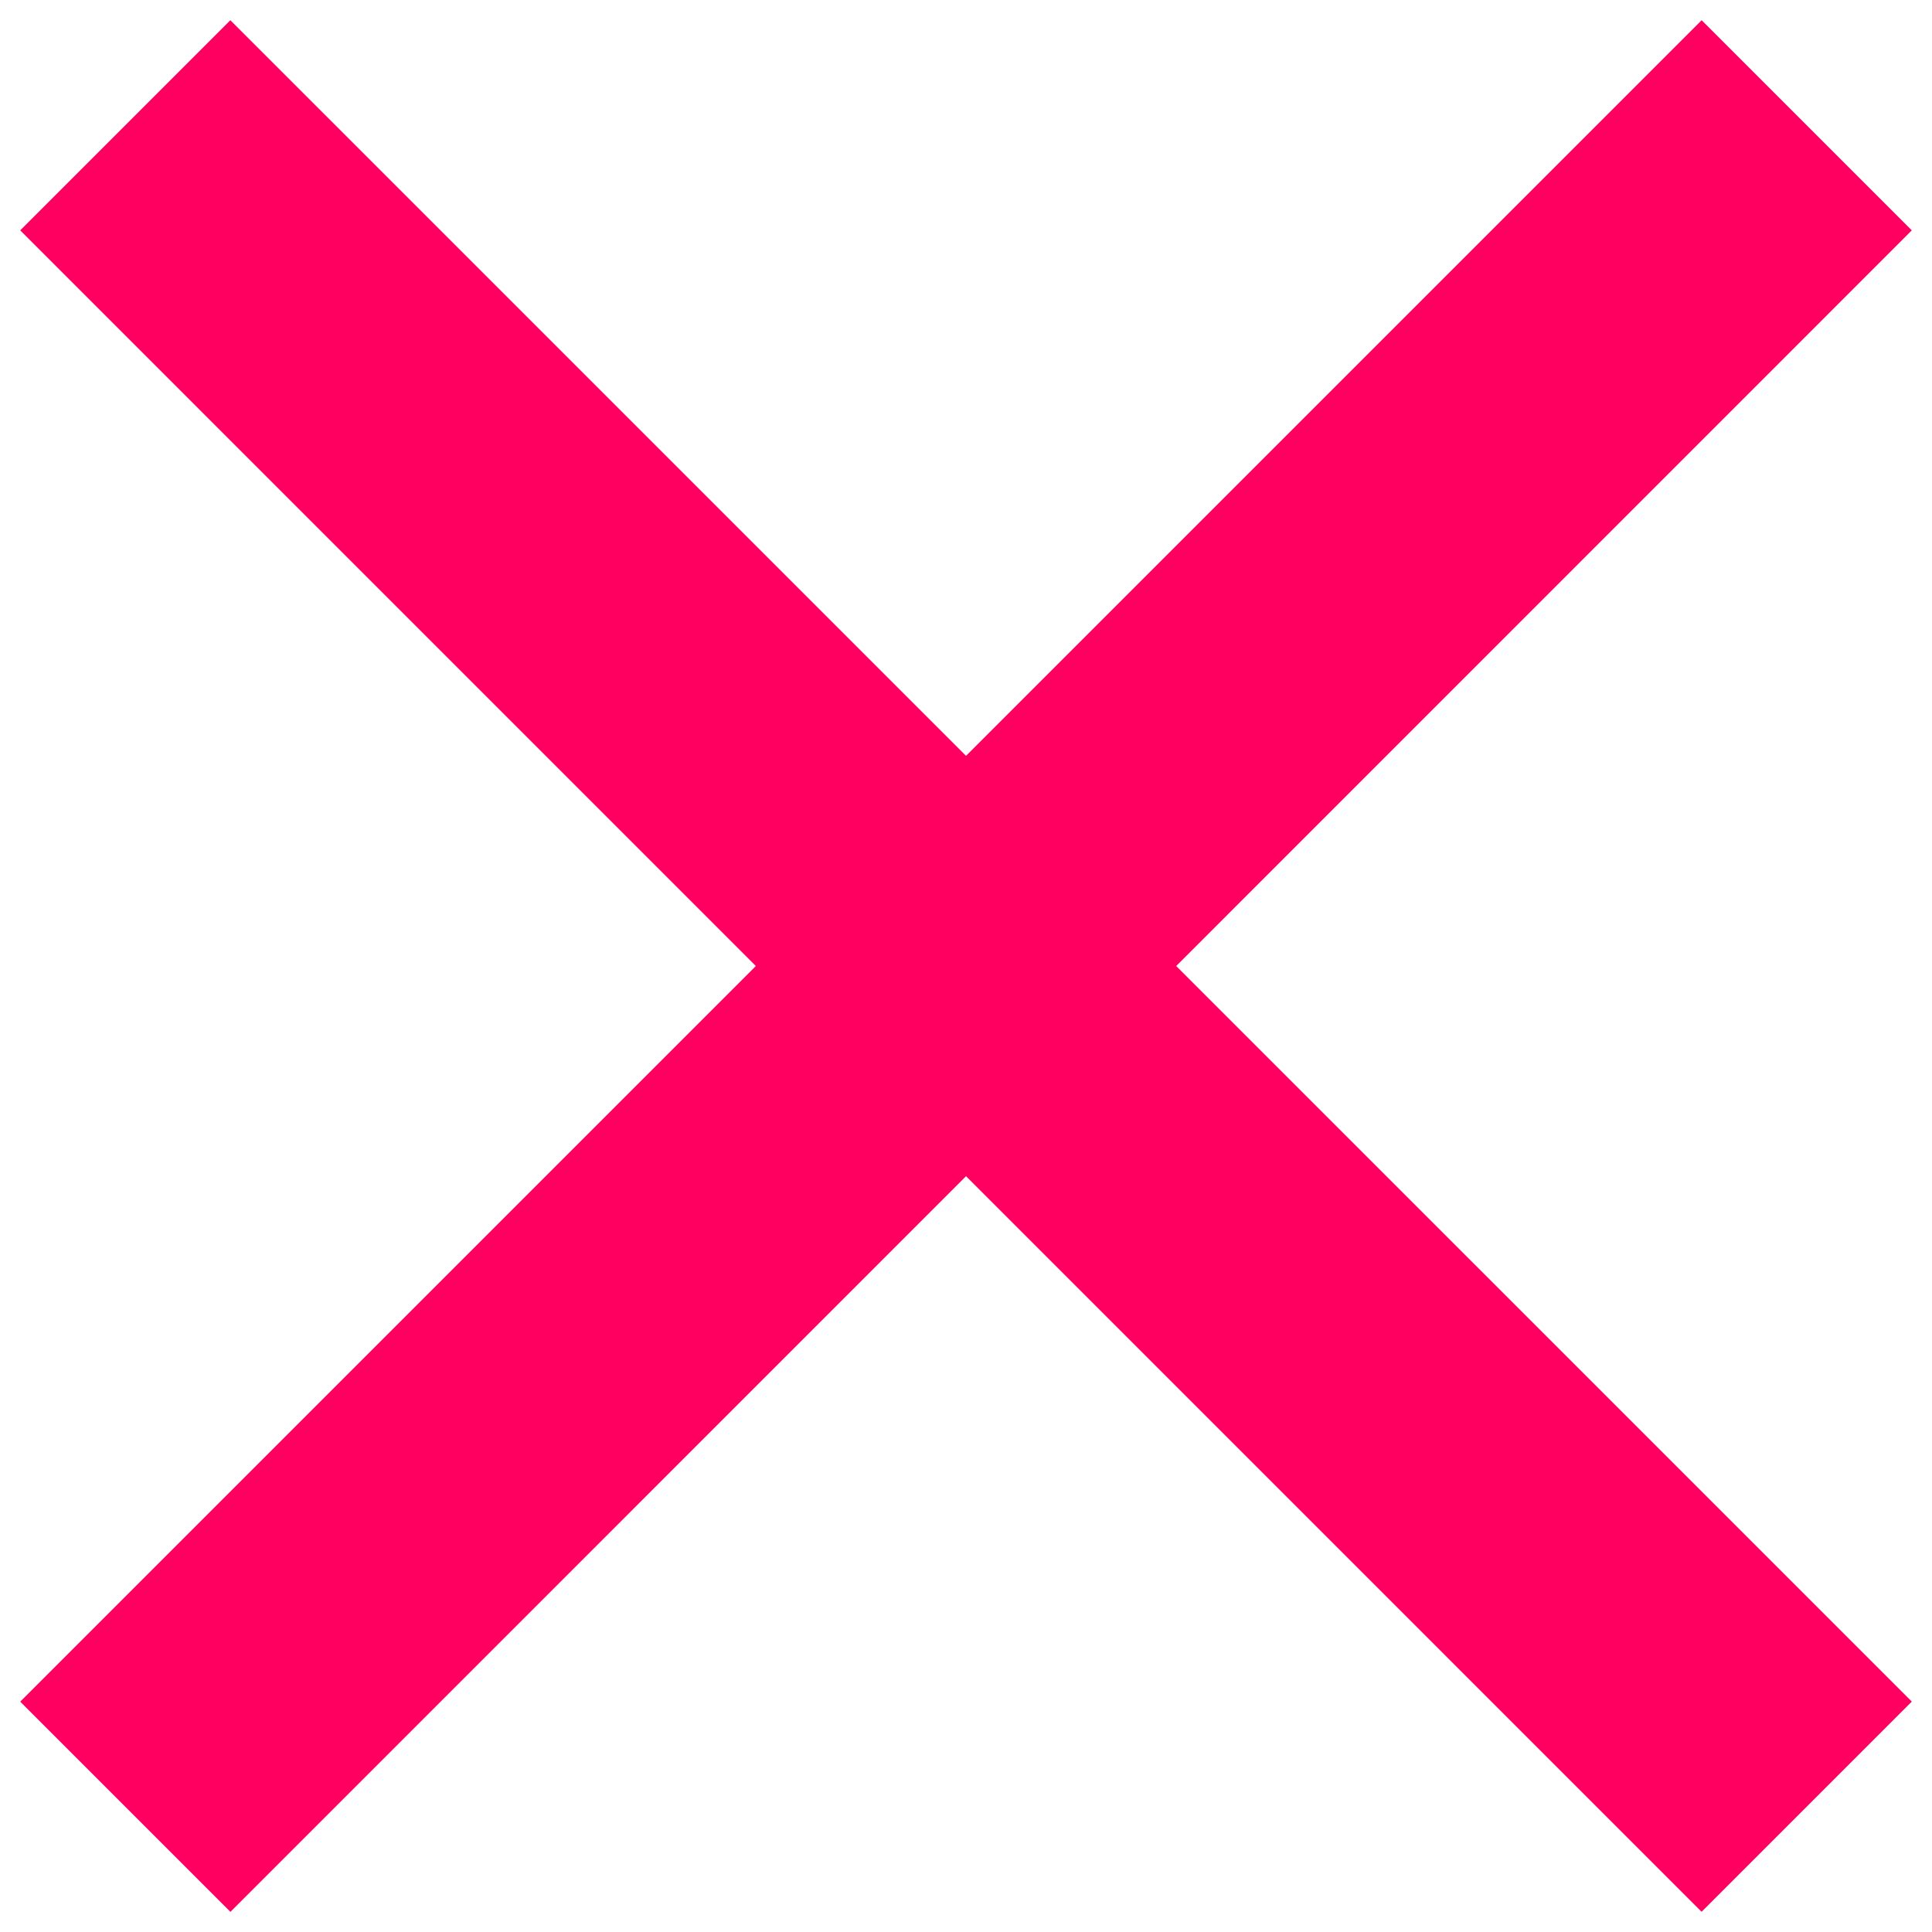
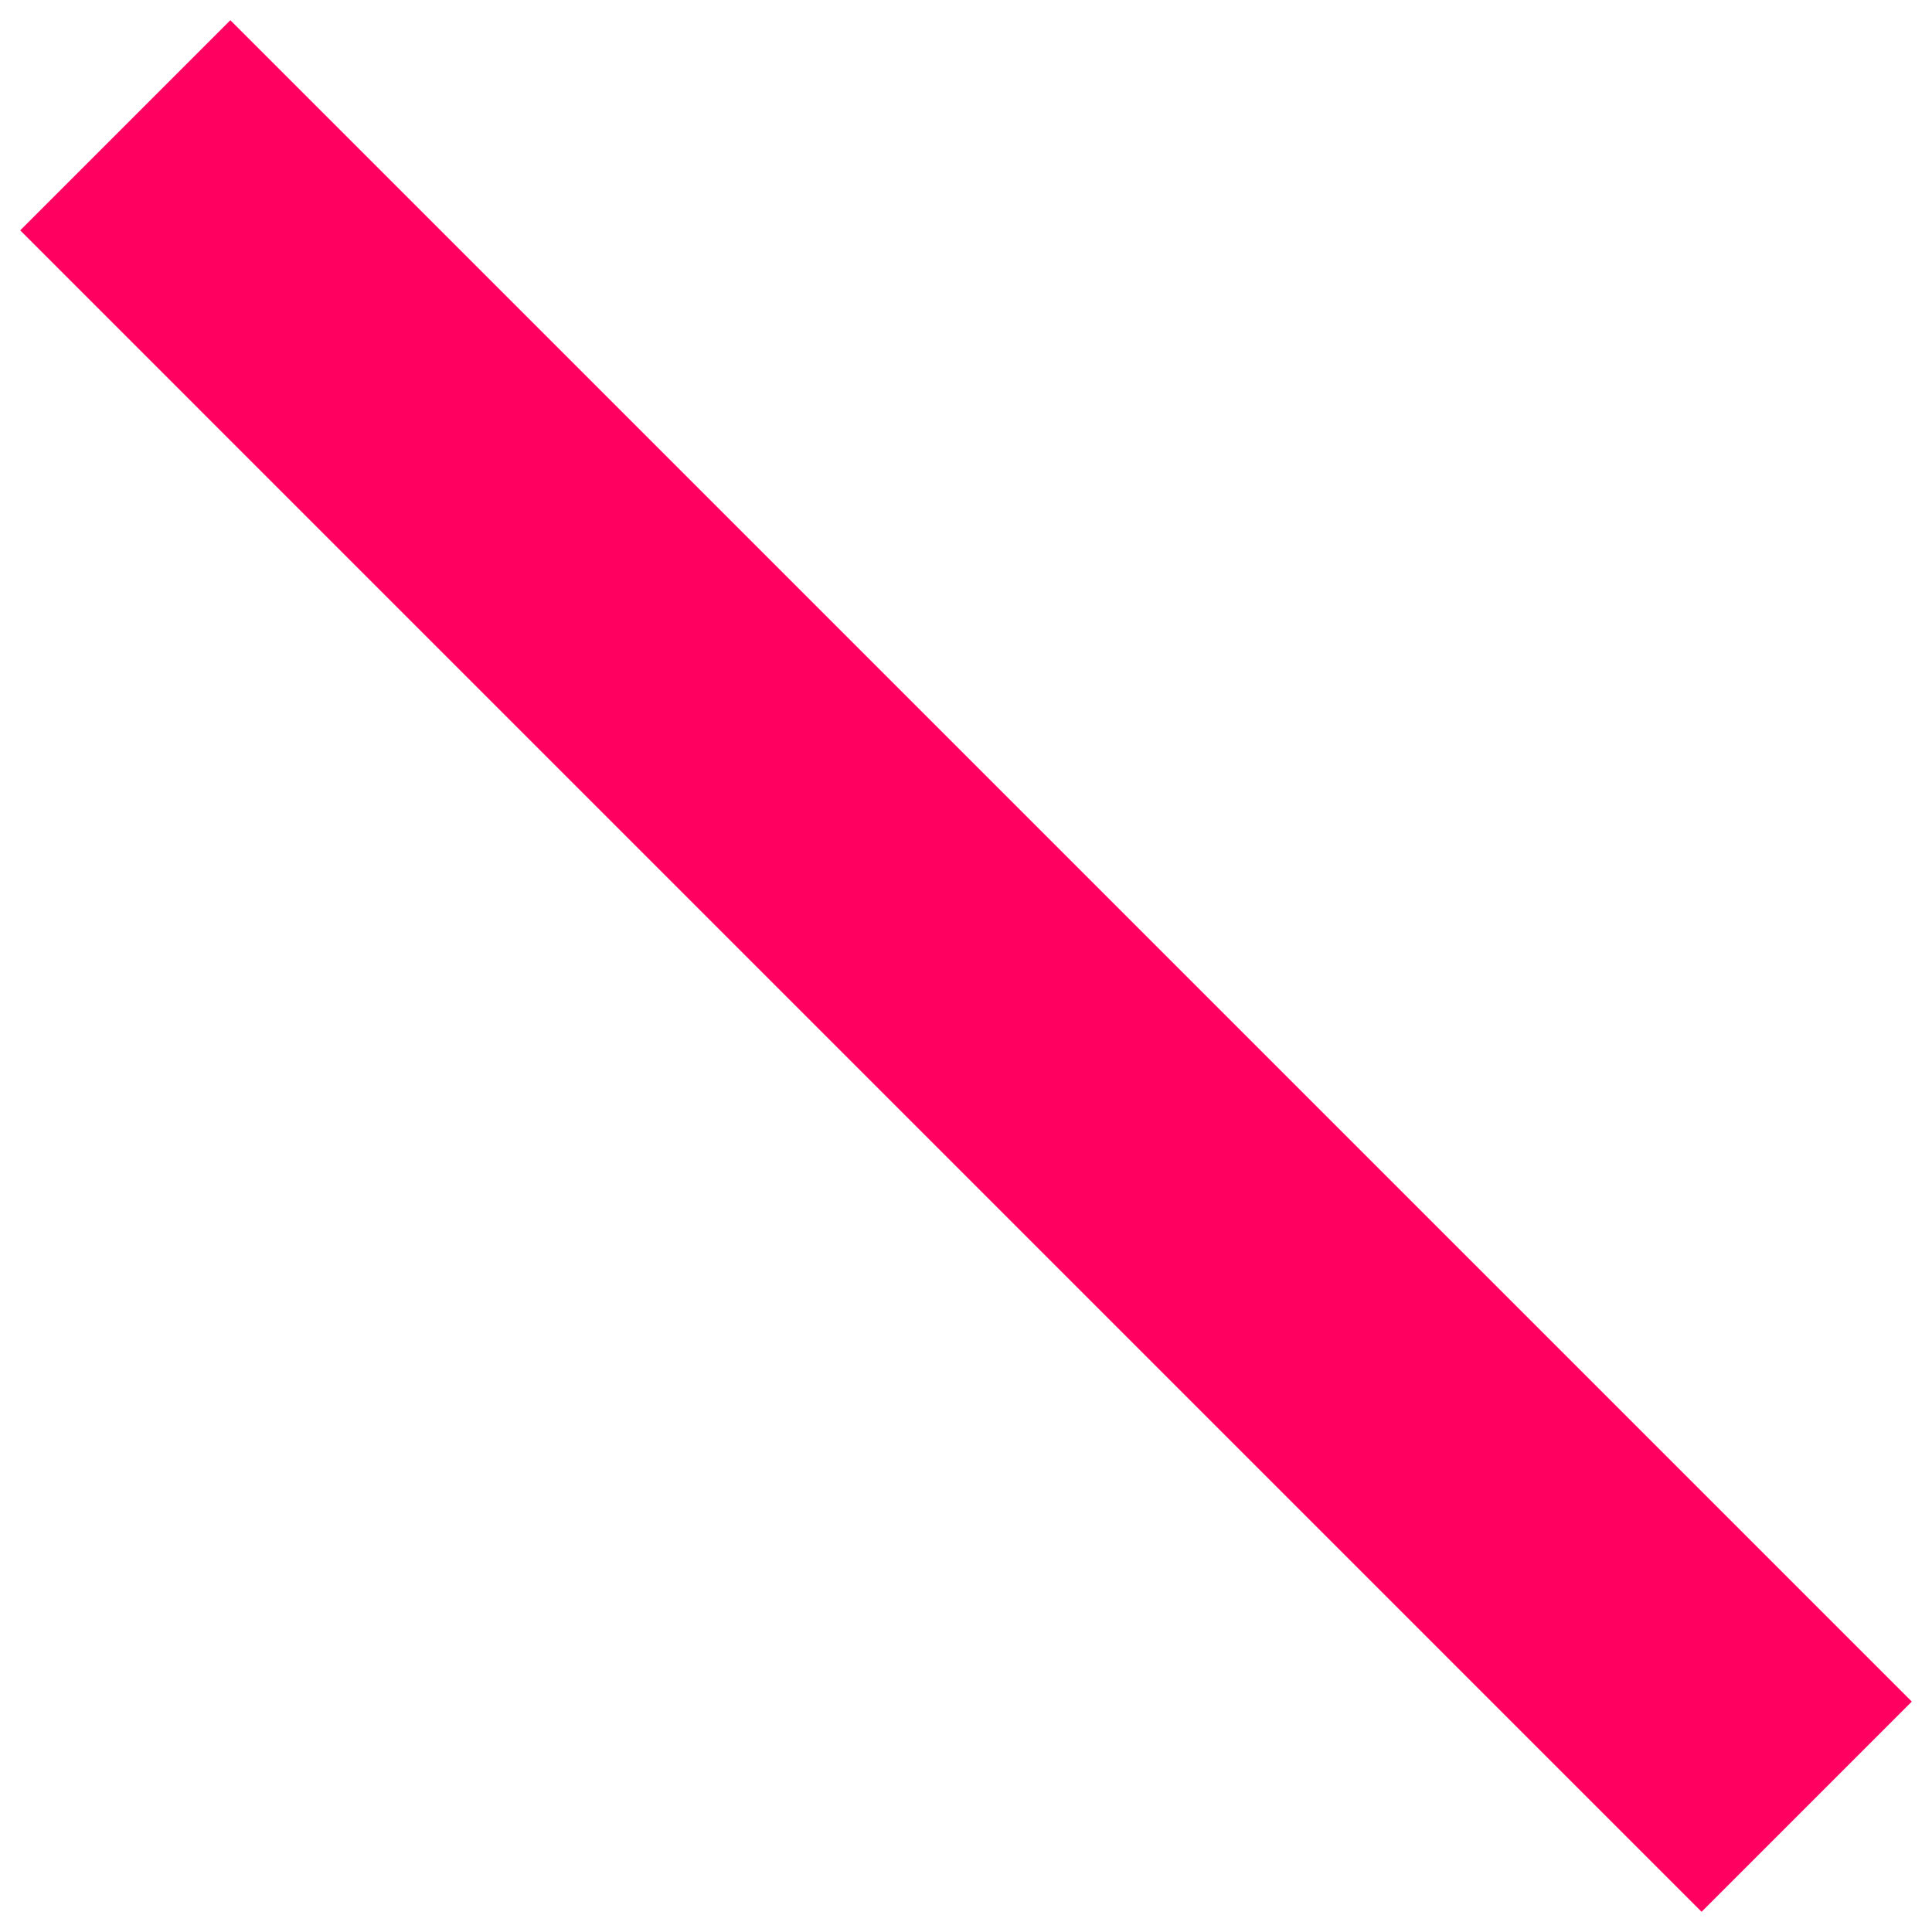
<svg xmlns="http://www.w3.org/2000/svg" width="26" height="26" viewBox="0 0 26 26" fill="none">
  <path fill="#FF0060" d="M3.1.272l22.628 22.627-2.829 2.829L.272 3.1z" />
-   <path fill="#FF0060" d="M25.728 3.1L3.101 25.729.272 22.9 22.9.272z" />
</svg>